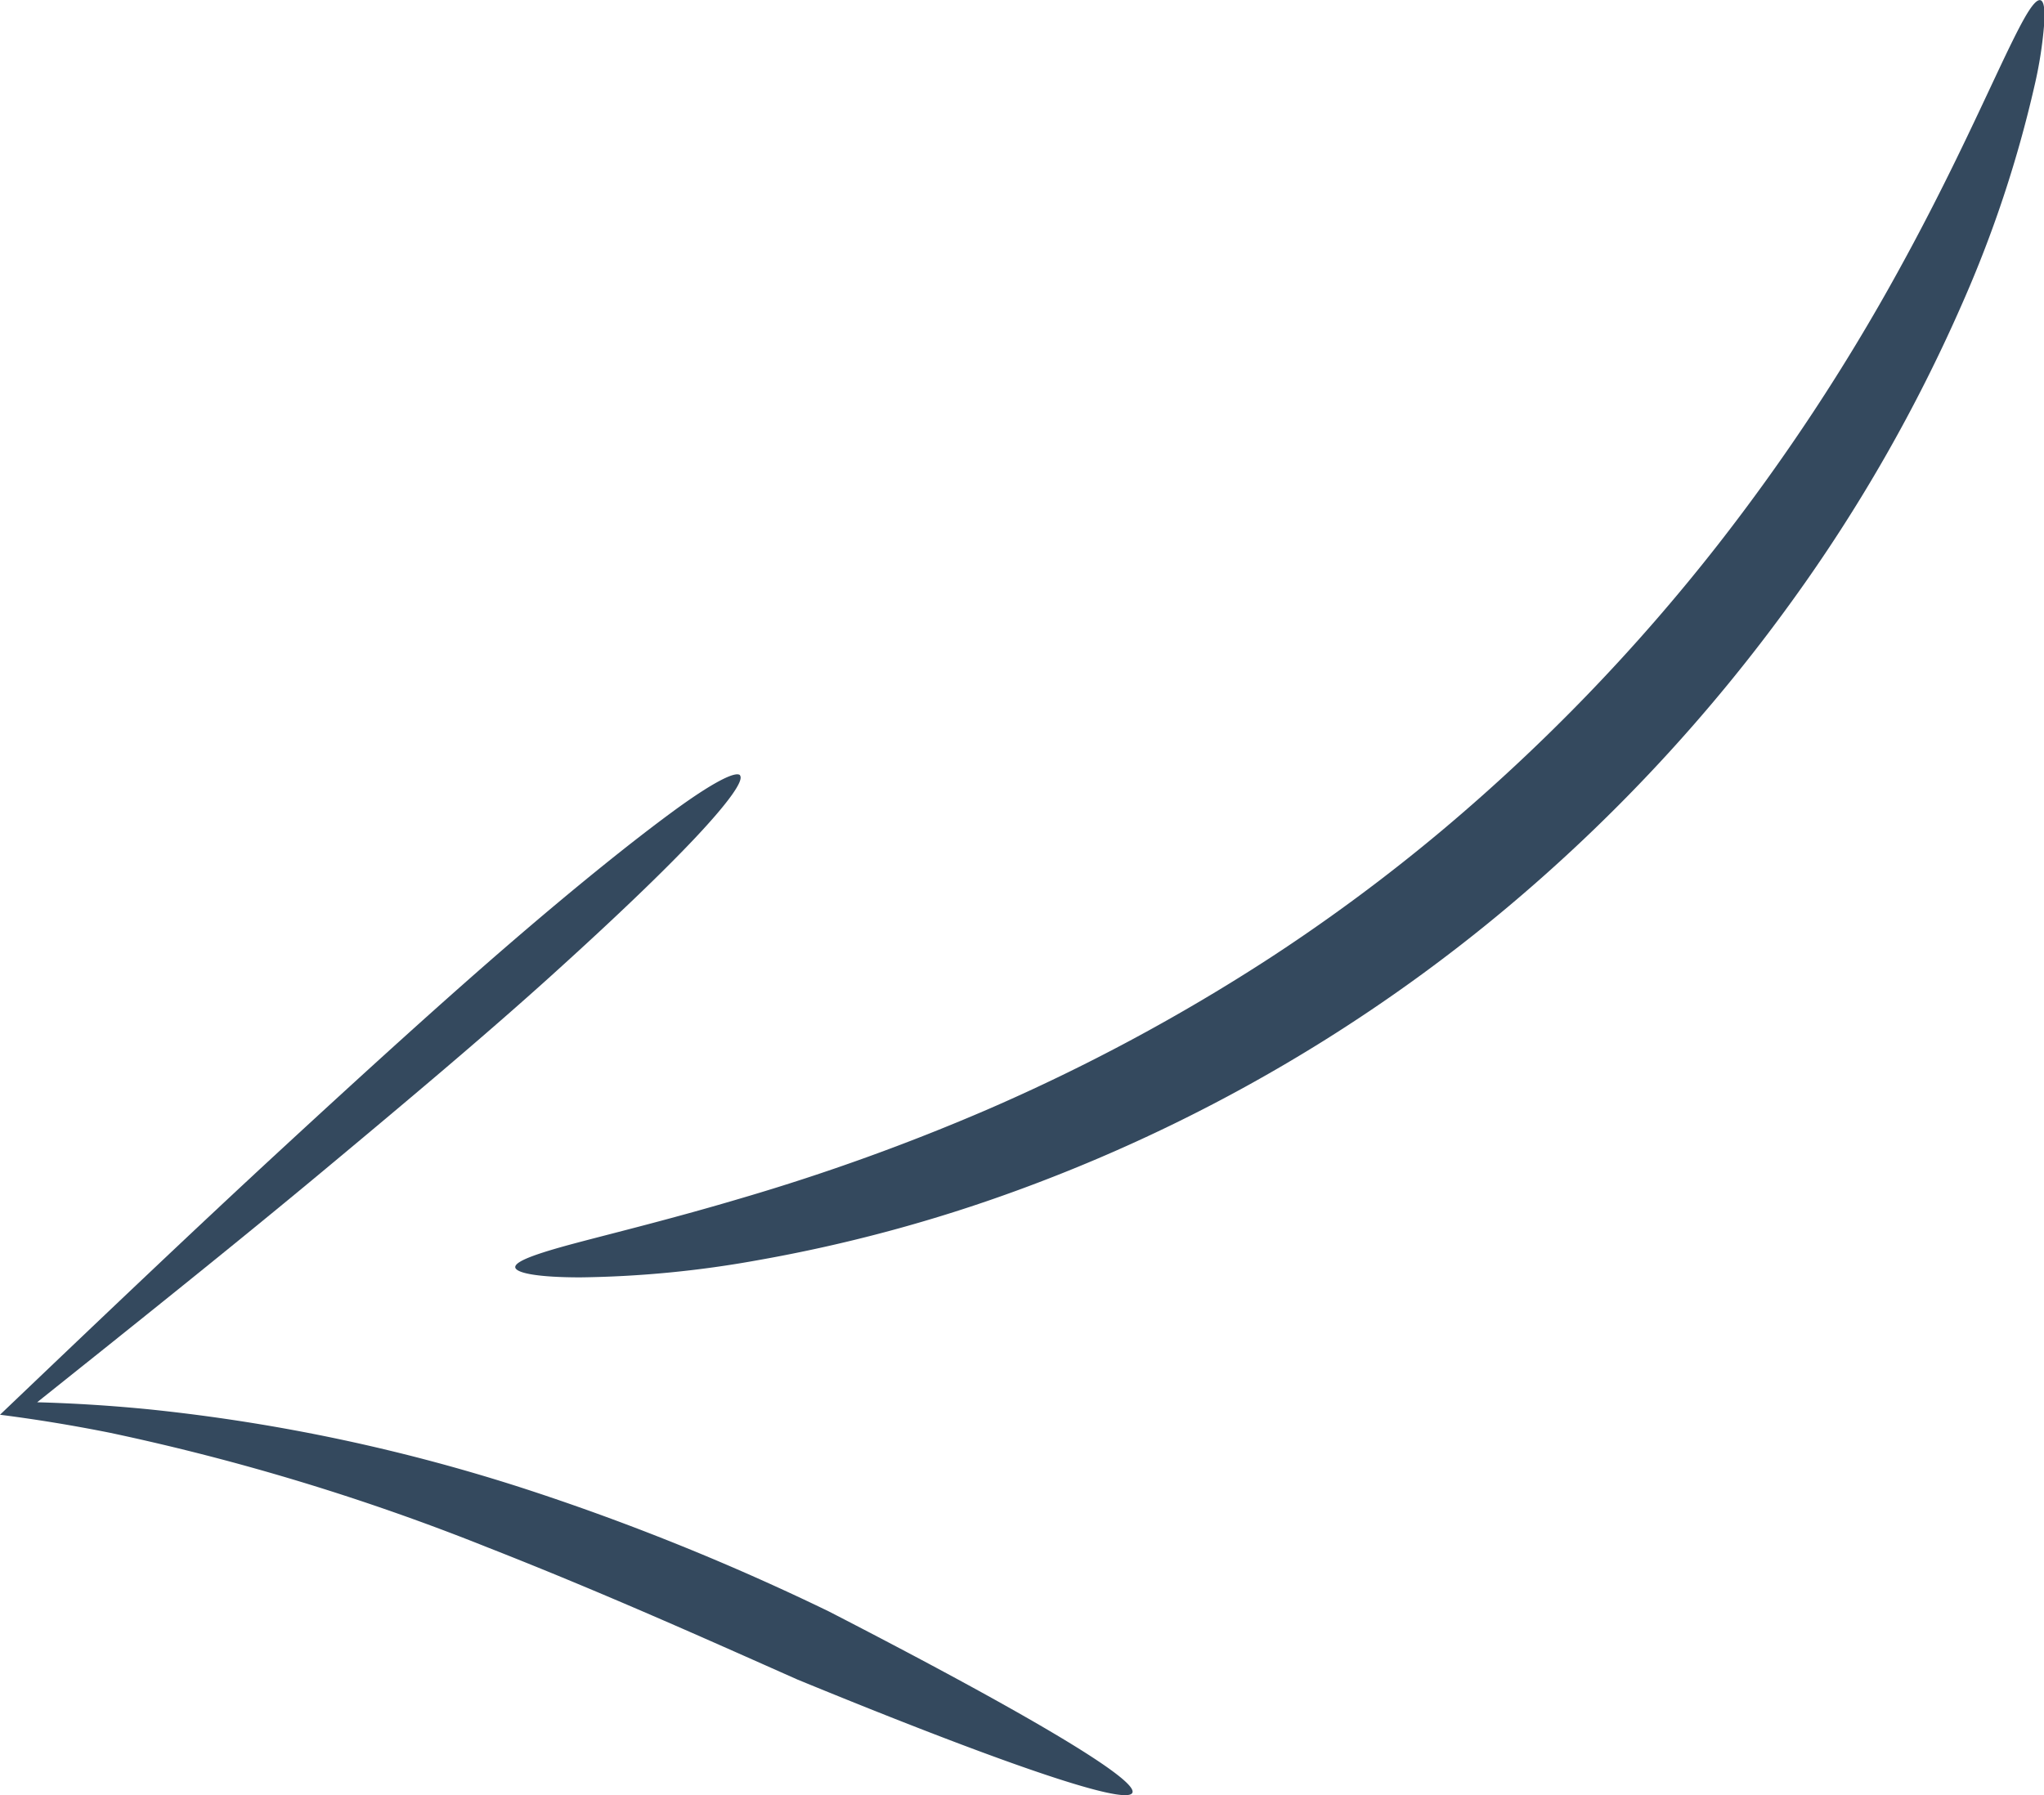
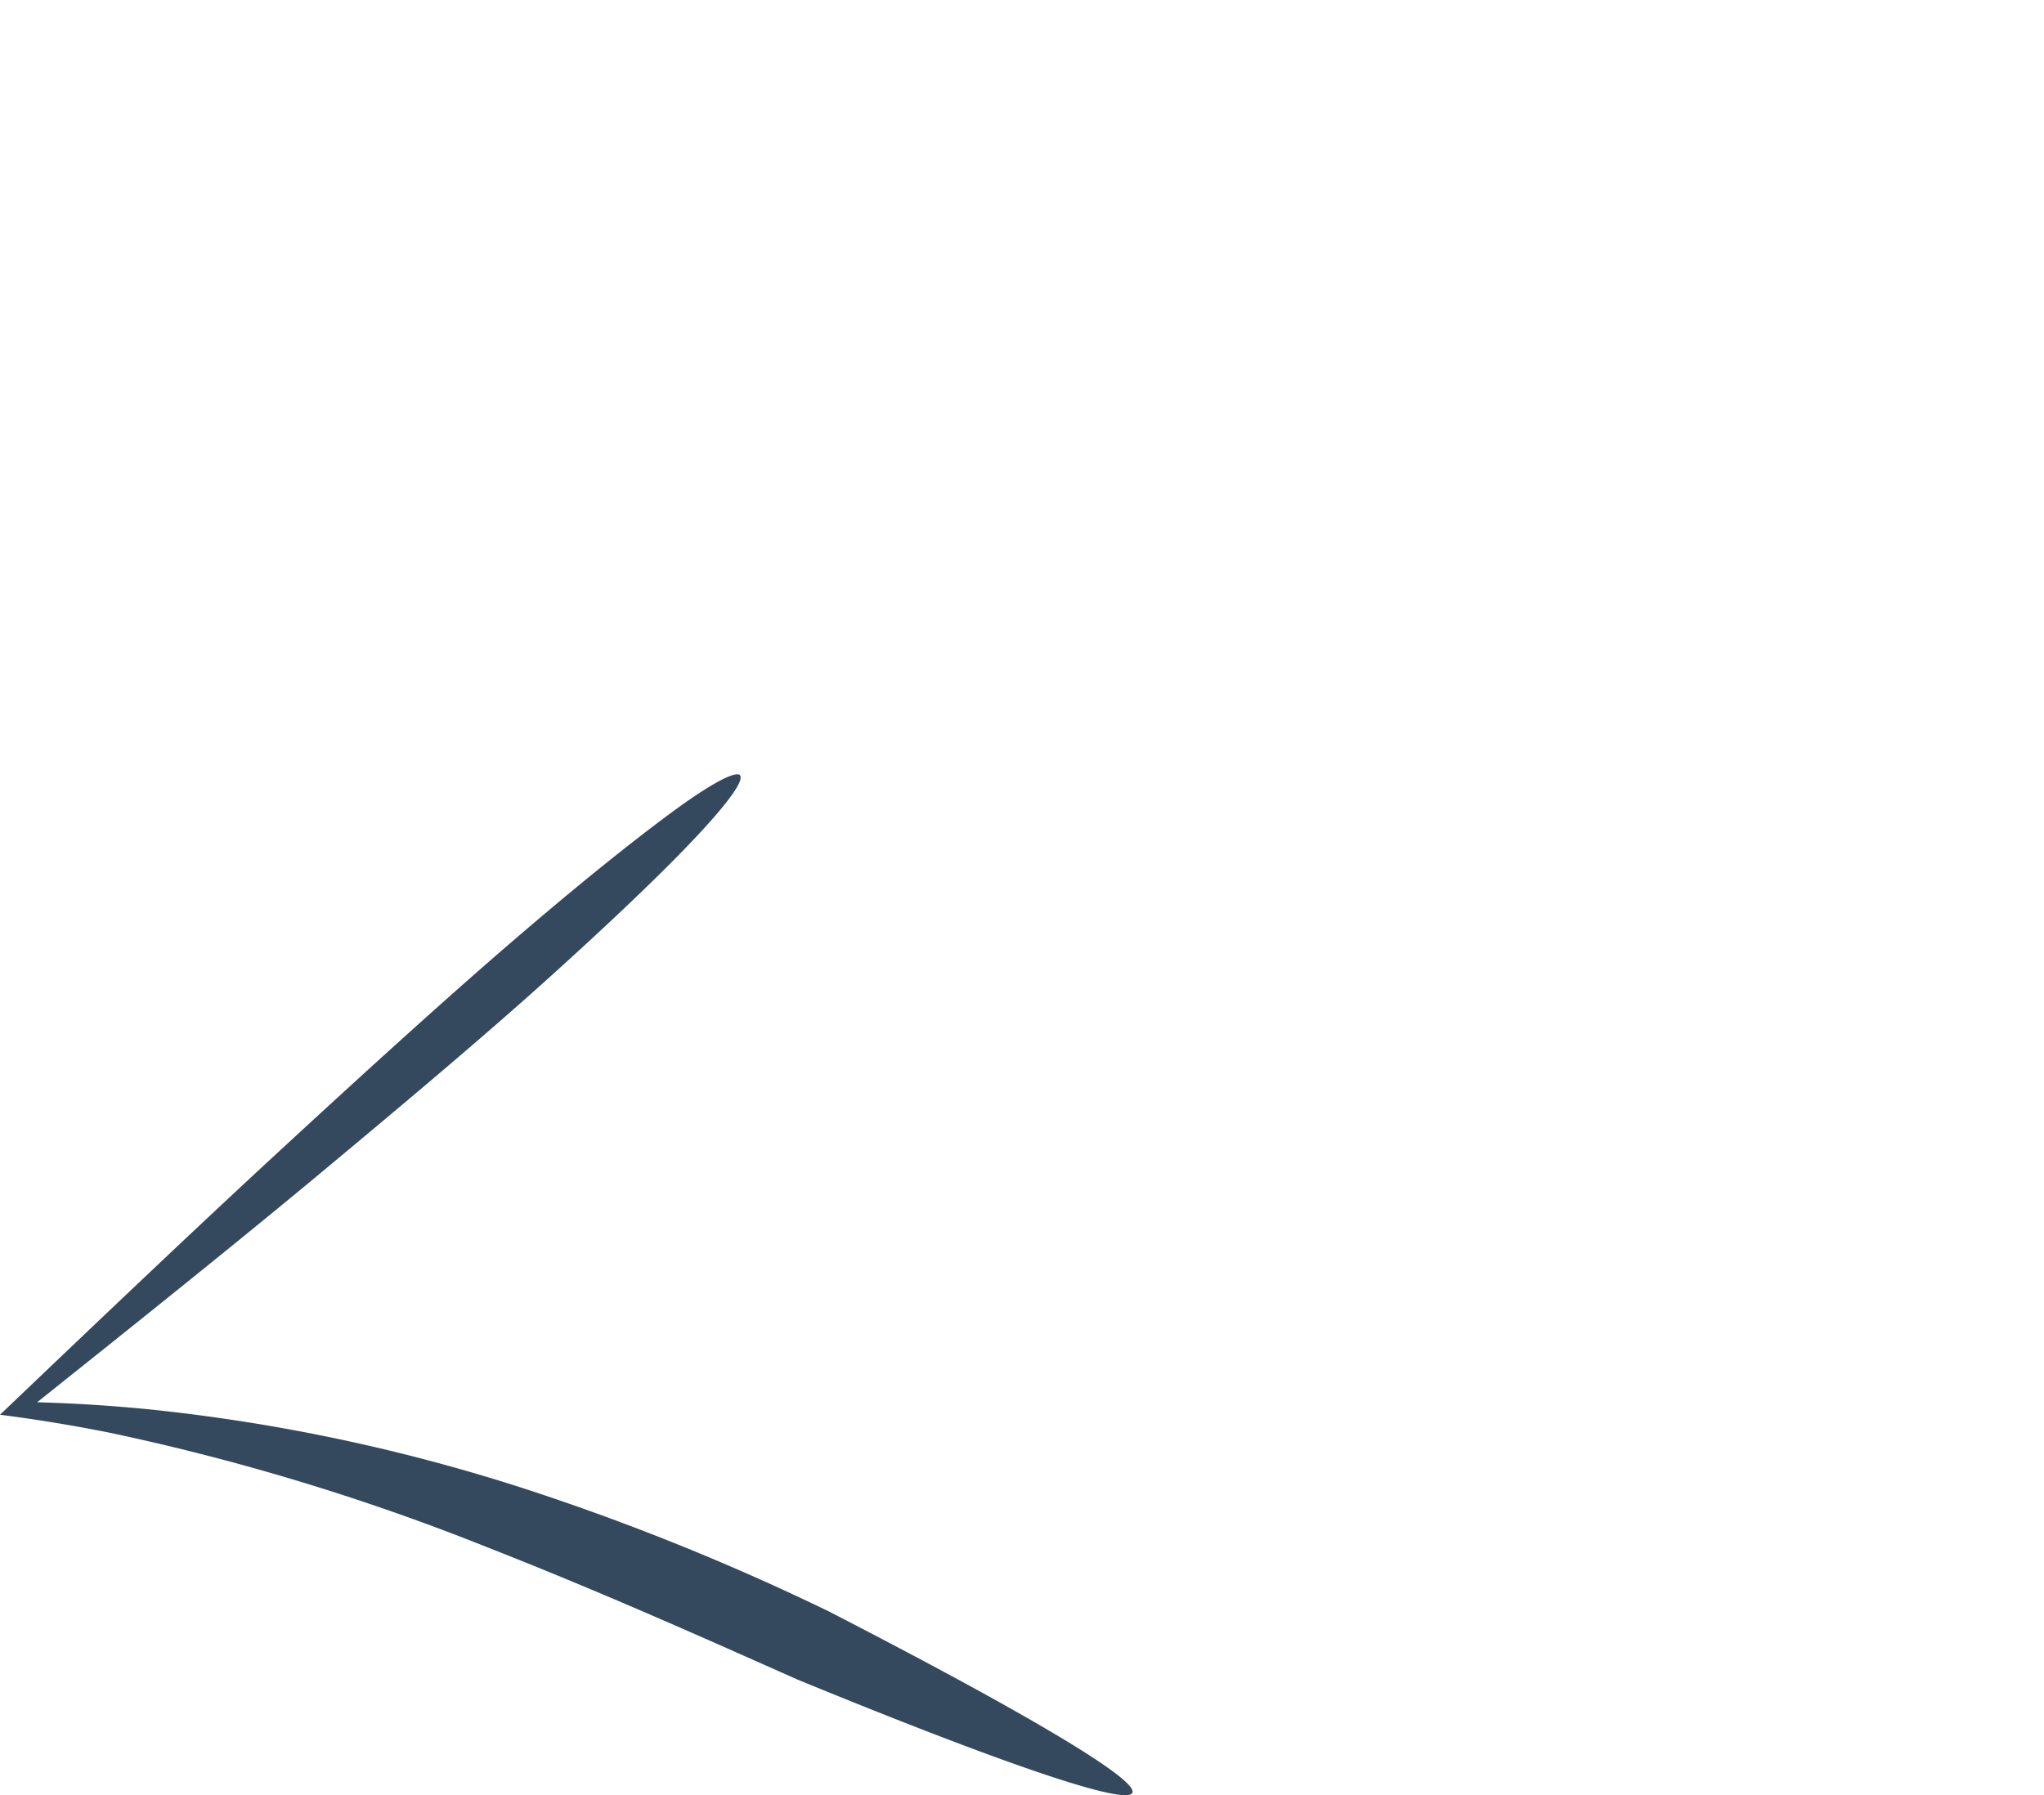
<svg xmlns="http://www.w3.org/2000/svg" id="svg2" viewBox="0 0 201.41 176.93">
  <defs>
    <style>.cls-1{fill:#34495e;}</style>
  </defs>
  <title>arrow_left</title>
  <g id="layer1">
    <g id="g3043">
-       <path id="path2985" class="cls-1" d="M62.11,138.68c0-.59,2.09-1.34,6-2.38s9.55-2.41,16.47-4.47a211.88,211.88,0,0,0,24-8.66,189,189,0,0,0,27.95-15h0a177.13,177.13,0,0,0,16.85-12.49,188.17,188.17,0,0,0,27.23-28.19,201.73,201.73,0,0,0,17.73-26.89c4.45-8.06,7.57-14.89,9.8-19.62,1.11-2.36,2-4.2,2.7-5.43s1.22-1.83,1.56-1.74.46.89.37,2.31a41.09,41.09,0,0,1-.95,6.1,118.3,118.3,0,0,1-7.13,21.49A158.29,158.29,0,0,1,187.94,73a166.65,166.65,0,0,1-28.2,30.33,161.27,161.27,0,0,1-18,13.06h0a161.54,161.54,0,0,1-30.06,14.69A150.5,150.5,0,0,1,86,138a104.92,104.92,0,0,1-17.47,1.69c-4.11,0-6.36-.41-6.42-1Z" transform="translate(-11.34 -13.79)" />
      <path id="path2991" class="cls-1" d="M84.25,90.21c.43.49-1.12,2.66-4.33,6.08S71.83,104.38,65.61,110s-13.79,12-22.35,19.13S25.16,143.89,15,152h0q5.55.15,11.15.71a179.77,179.77,0,0,1,37.47,8A237.17,237.17,0,0,1,93,172.61c18.94,9.75,30.53,16.55,29.92,17.88s-13.31-3.07-33-11.16c-8.76-3.89-19.05-8.52-30.47-13A226.24,226.24,0,0,0,22.14,155q-5.46-1.09-10.8-1.77h0C21.14,143.88,30.46,135,39,127.12s16.22-14.86,22.78-20.51,12-10,15.84-12.82,6.23-4.06,6.66-3.58Z" transform="translate(-11.34 -13.79)" />
    </g>
  </g>
</svg>